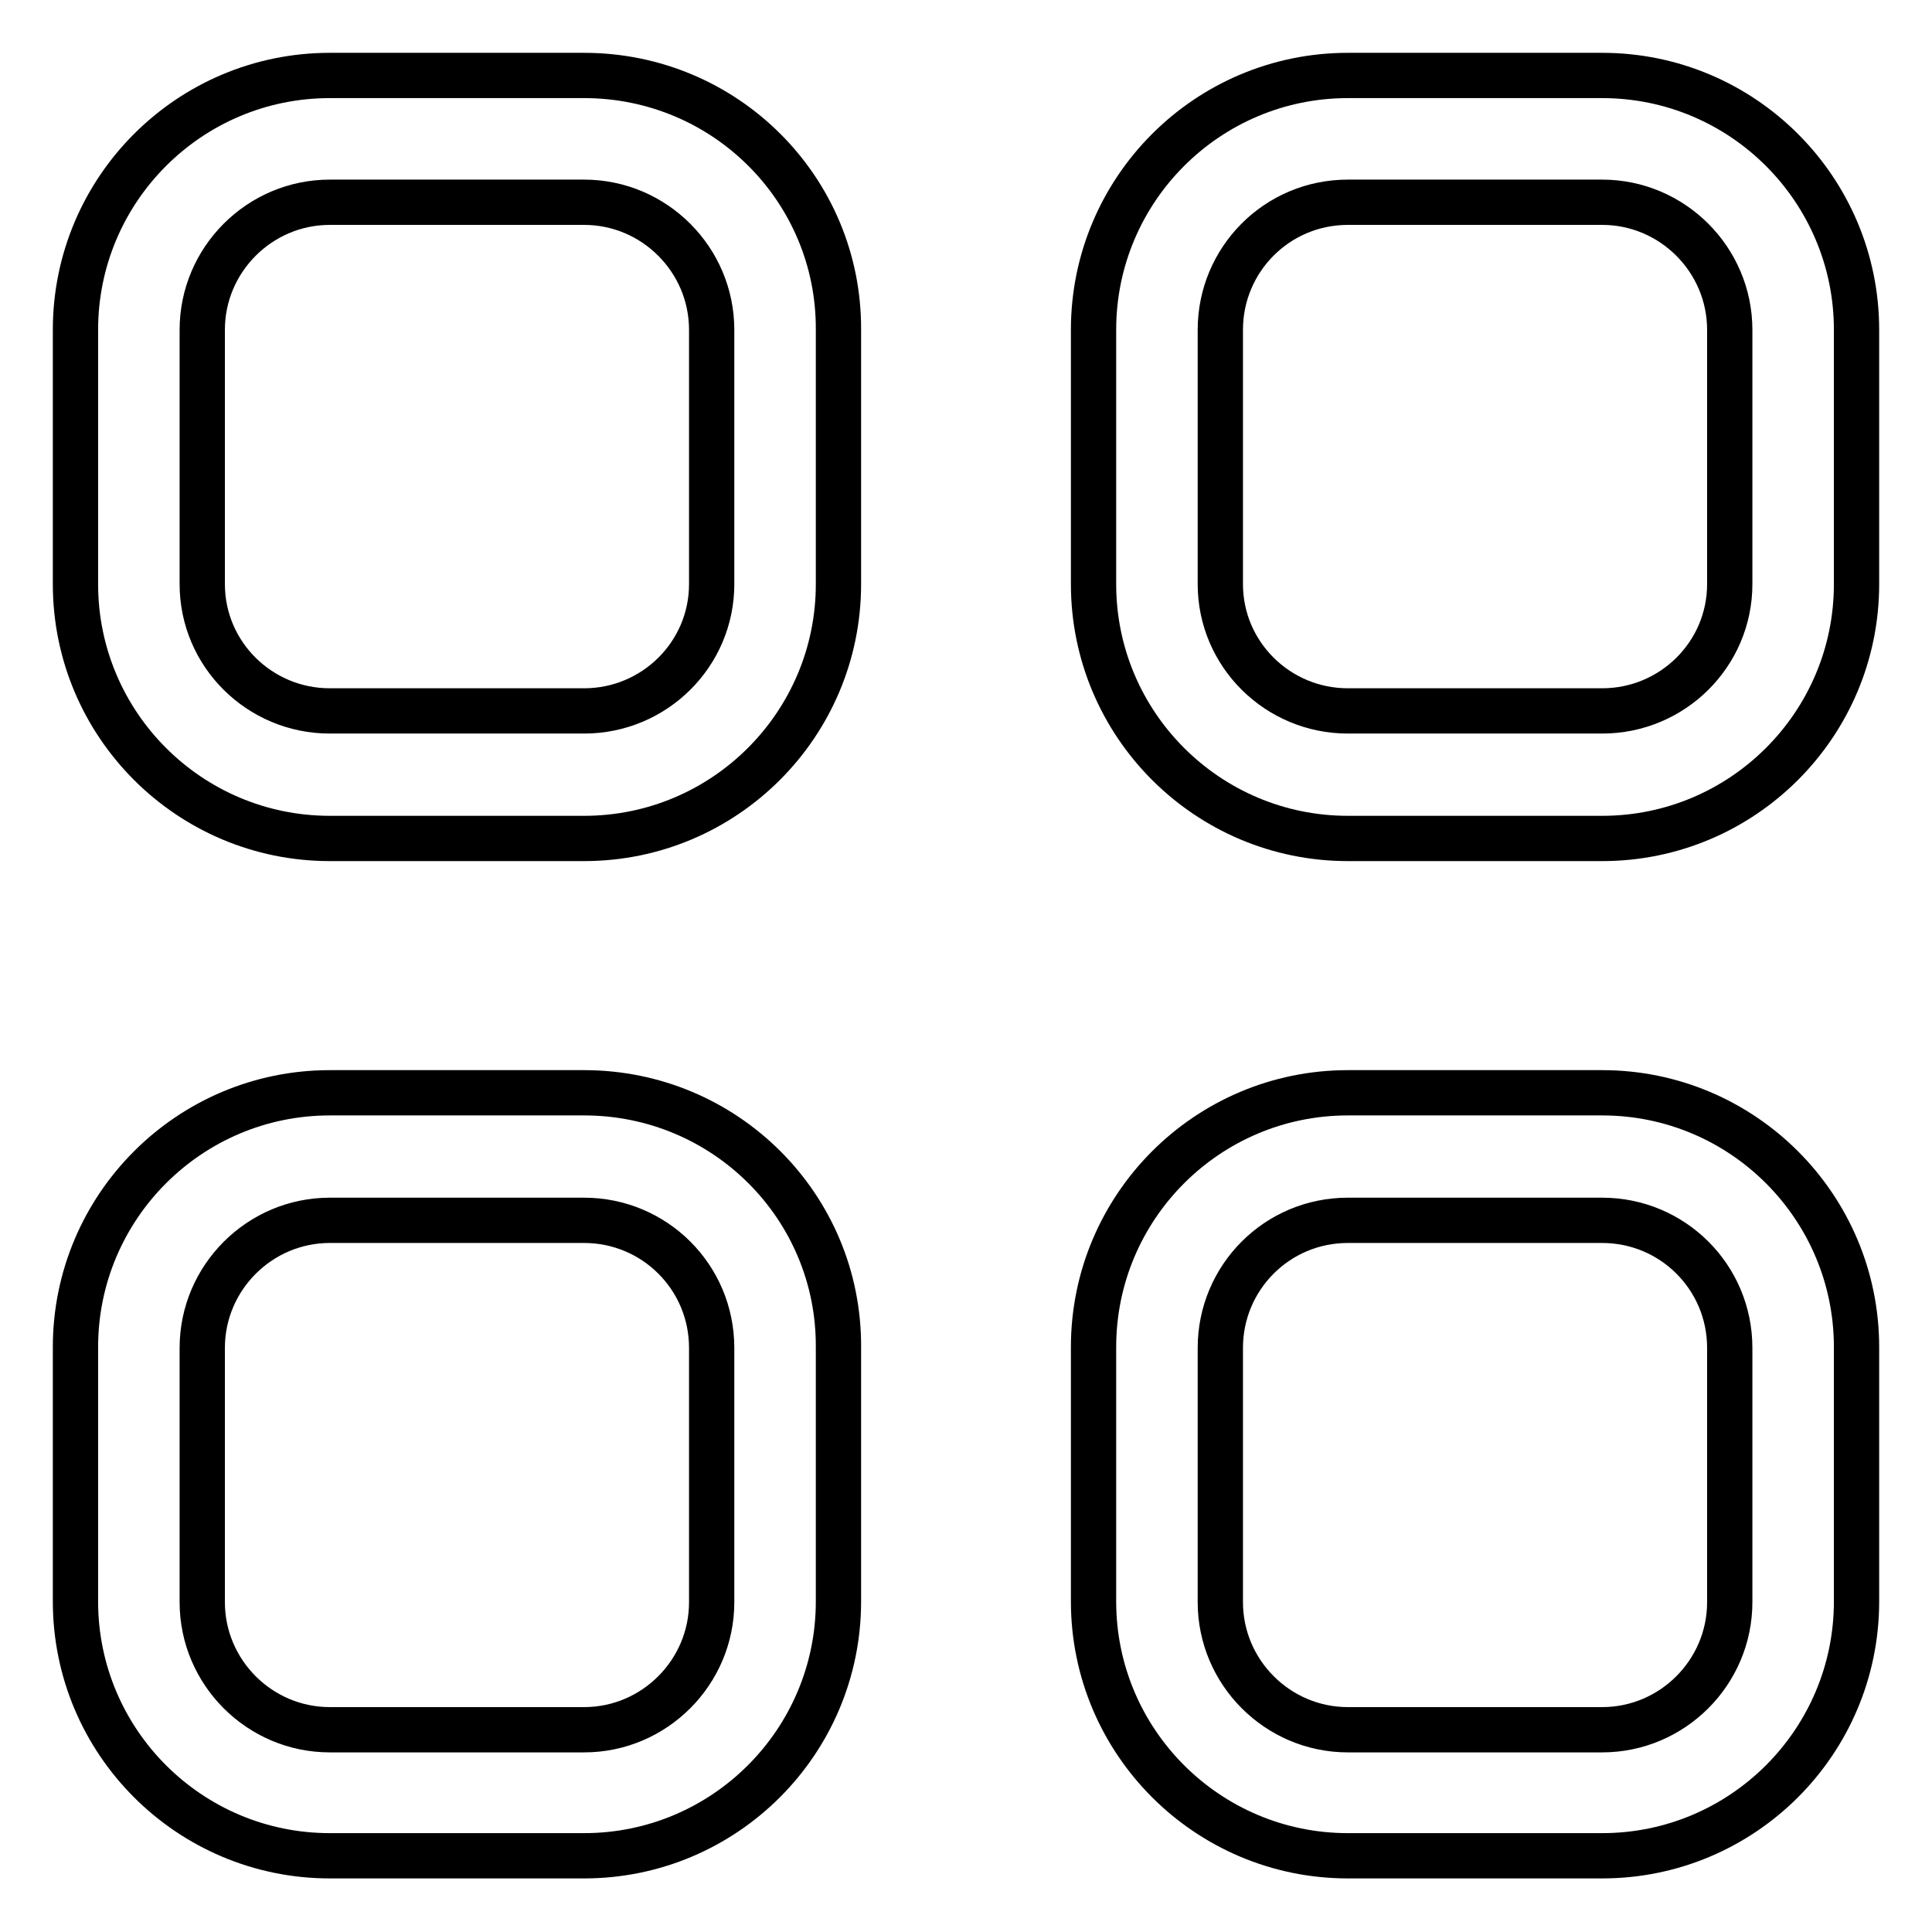
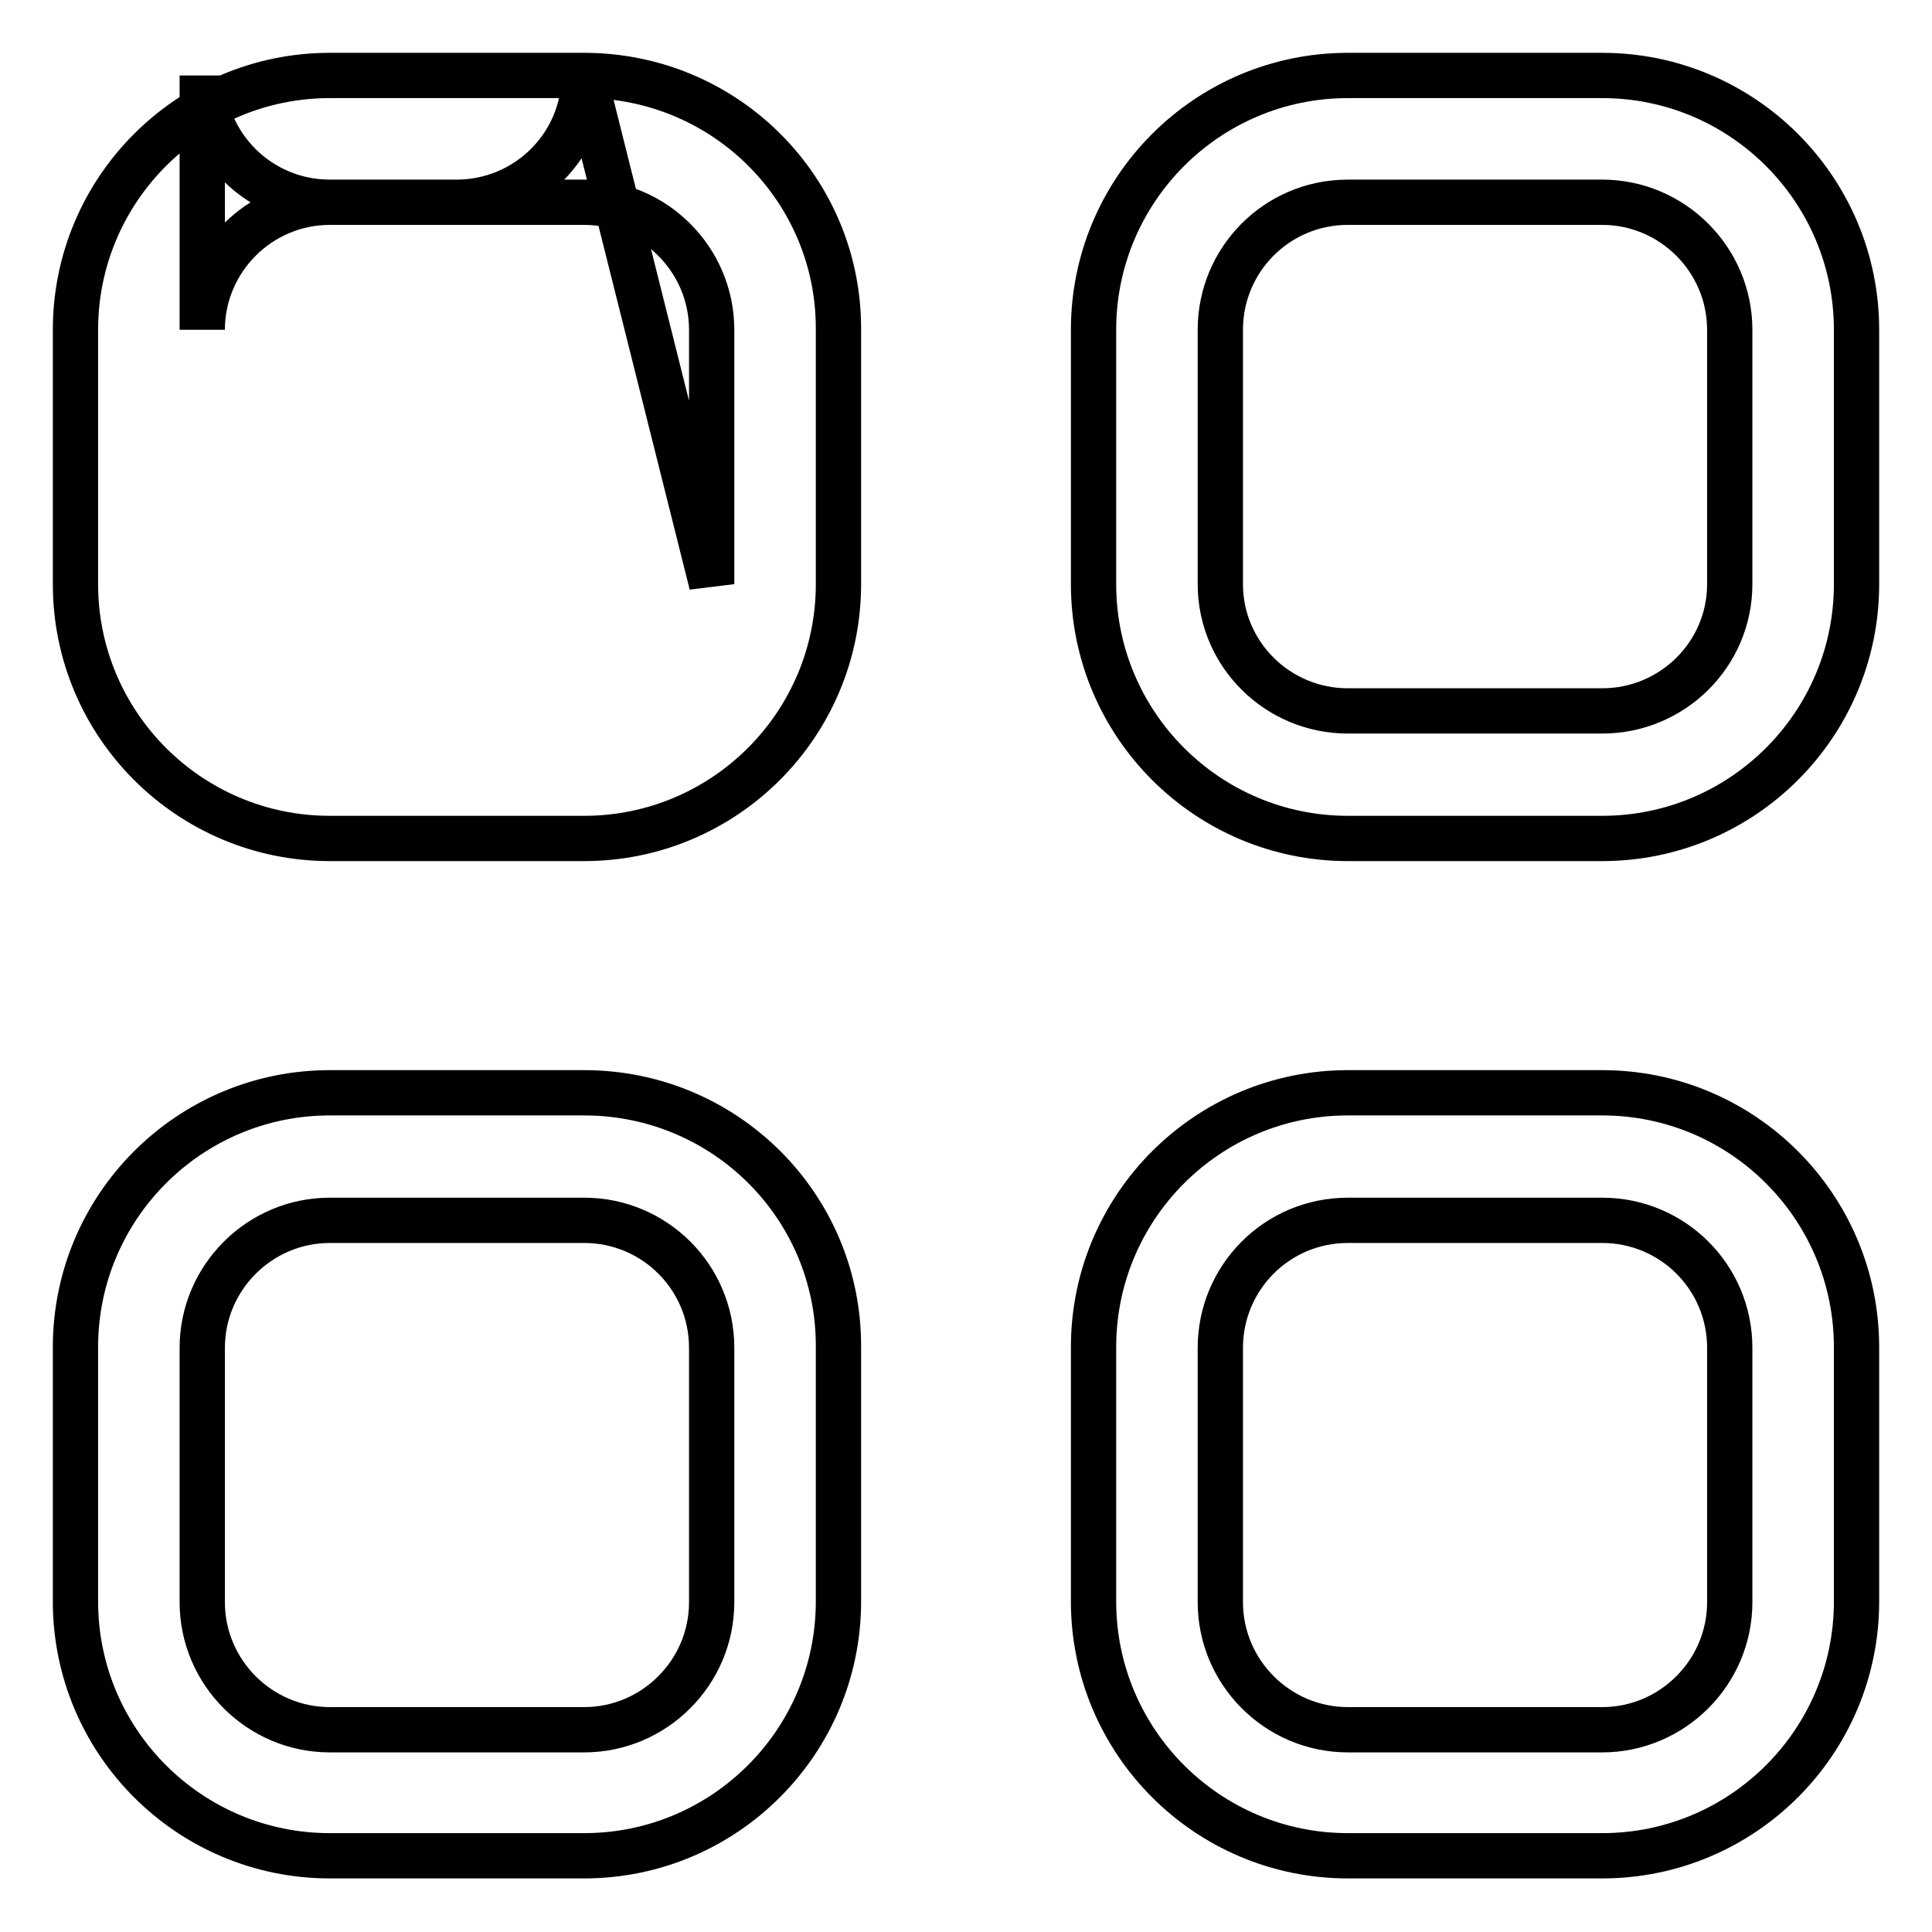
<svg xmlns="http://www.w3.org/2000/svg" version="1.1" x="0px" y="0px" viewBox="0 0 256 256" enable-background="new 0 0 256 256" xml:space="preserve">
  <g>
-     <path stroke-width="6" fill-opacity="0" stroke="#000000" d="M212.3,144.8h-33.7c-18.6,0-33.7,15.1-33.7,33.7v33.7c0,18.6,15.1,33.7,33.7,33.7h33.7 c18.6,0,33.7-15.1,33.7-33.7v-33.7C246,159.9,230.9,144.8,212.3,144.8z M229.2,212.3c0,9.3-7.6,16.9-16.9,16.9h-33.7 c-9.3,0-16.9-7.6-16.9-16.9v-33.7c0-9.3,7.5-16.9,16.9-16.9h33.7c9.3,0,16.9,7.5,16.9,16.9V212.3z M77.4,144.8H43.7 c-18.6,0-33.7,15.1-33.7,33.7v33.7c0,18.6,15.1,33.7,33.7,33.7h33.7c18.6,0,33.7-15.1,33.7-33.7v-33.7 C111.2,159.9,96.1,144.8,77.4,144.8z M94.3,212.3c0,9.3-7.6,16.9-16.9,16.9H43.7c-9.3,0-16.9-7.6-16.9-16.9v-33.7 c0-9.3,7.6-16.9,16.9-16.9h33.7c9.3,0,16.9,7.5,16.9,16.9V212.3z M212.3,10h-33.7c-18.6,0-33.7,15.1-33.7,33.7v33.7 c0,18.6,15.1,33.7,33.7,33.7h33.7c18.6,0,33.7-15.1,33.7-33.7V43.7C246,25.1,230.9,10,212.3,10z M229.2,77.4 c0,9.3-7.6,16.8-16.9,16.8h-33.7c-9.3,0-16.9-7.5-16.9-16.8V43.7c0-9.3,7.5-16.9,16.9-16.9h33.7c9.3,0,16.9,7.6,16.9,16.9V77.4z  M77.4,10H43.7C25.1,10,10,25.1,10,43.7v33.7c0,18.6,15.1,33.7,33.7,33.7h33.7c18.6,0,33.7-15.1,33.7-33.7V43.7 C111.2,25.1,96.1,10,77.4,10z M94.3,77.4c0,9.3-7.6,16.8-16.9,16.8H43.7c-9.3,0-16.9-7.5-16.9-16.8V43.7c0-9.3,7.6-16.9,16.9-16.9 h33.7c9.3,0,16.9,7.6,16.9,16.9V77.4z" />
+     <path stroke-width="6" fill-opacity="0" stroke="#000000" d="M212.3,144.8h-33.7c-18.6,0-33.7,15.1-33.7,33.7v33.7c0,18.6,15.1,33.7,33.7,33.7h33.7 c18.6,0,33.7-15.1,33.7-33.7v-33.7C246,159.9,230.9,144.8,212.3,144.8z M229.2,212.3c0,9.3-7.6,16.9-16.9,16.9h-33.7 c-9.3,0-16.9-7.6-16.9-16.9v-33.7c0-9.3,7.5-16.9,16.9-16.9h33.7c9.3,0,16.9,7.5,16.9,16.9V212.3z M77.4,144.8H43.7 c-18.6,0-33.7,15.1-33.7,33.7v33.7c0,18.6,15.1,33.7,33.7,33.7h33.7c18.6,0,33.7-15.1,33.7-33.7v-33.7 C111.2,159.9,96.1,144.8,77.4,144.8z M94.3,212.3c0,9.3-7.6,16.9-16.9,16.9H43.7c-9.3,0-16.9-7.6-16.9-16.9v-33.7 c0-9.3,7.6-16.9,16.9-16.9h33.7c9.3,0,16.9,7.5,16.9,16.9V212.3z M212.3,10h-33.7c-18.6,0-33.7,15.1-33.7,33.7v33.7 c0,18.6,15.1,33.7,33.7,33.7h33.7c18.6,0,33.7-15.1,33.7-33.7V43.7C246,25.1,230.9,10,212.3,10z M229.2,77.4 c0,9.3-7.6,16.8-16.9,16.8h-33.7c-9.3,0-16.9-7.5-16.9-16.8V43.7c0-9.3,7.5-16.9,16.9-16.9h33.7c9.3,0,16.9,7.6,16.9,16.9V77.4z  M77.4,10H43.7C25.1,10,10,25.1,10,43.7v33.7c0,18.6,15.1,33.7,33.7,33.7h33.7c18.6,0,33.7-15.1,33.7-33.7V43.7 C111.2,25.1,96.1,10,77.4,10z c0,9.3-7.6,16.8-16.9,16.8H43.7c-9.3,0-16.9-7.5-16.9-16.8V43.7c0-9.3,7.6-16.9,16.9-16.9 h33.7c9.3,0,16.9,7.6,16.9,16.9V77.4z" />
  </g>
</svg>